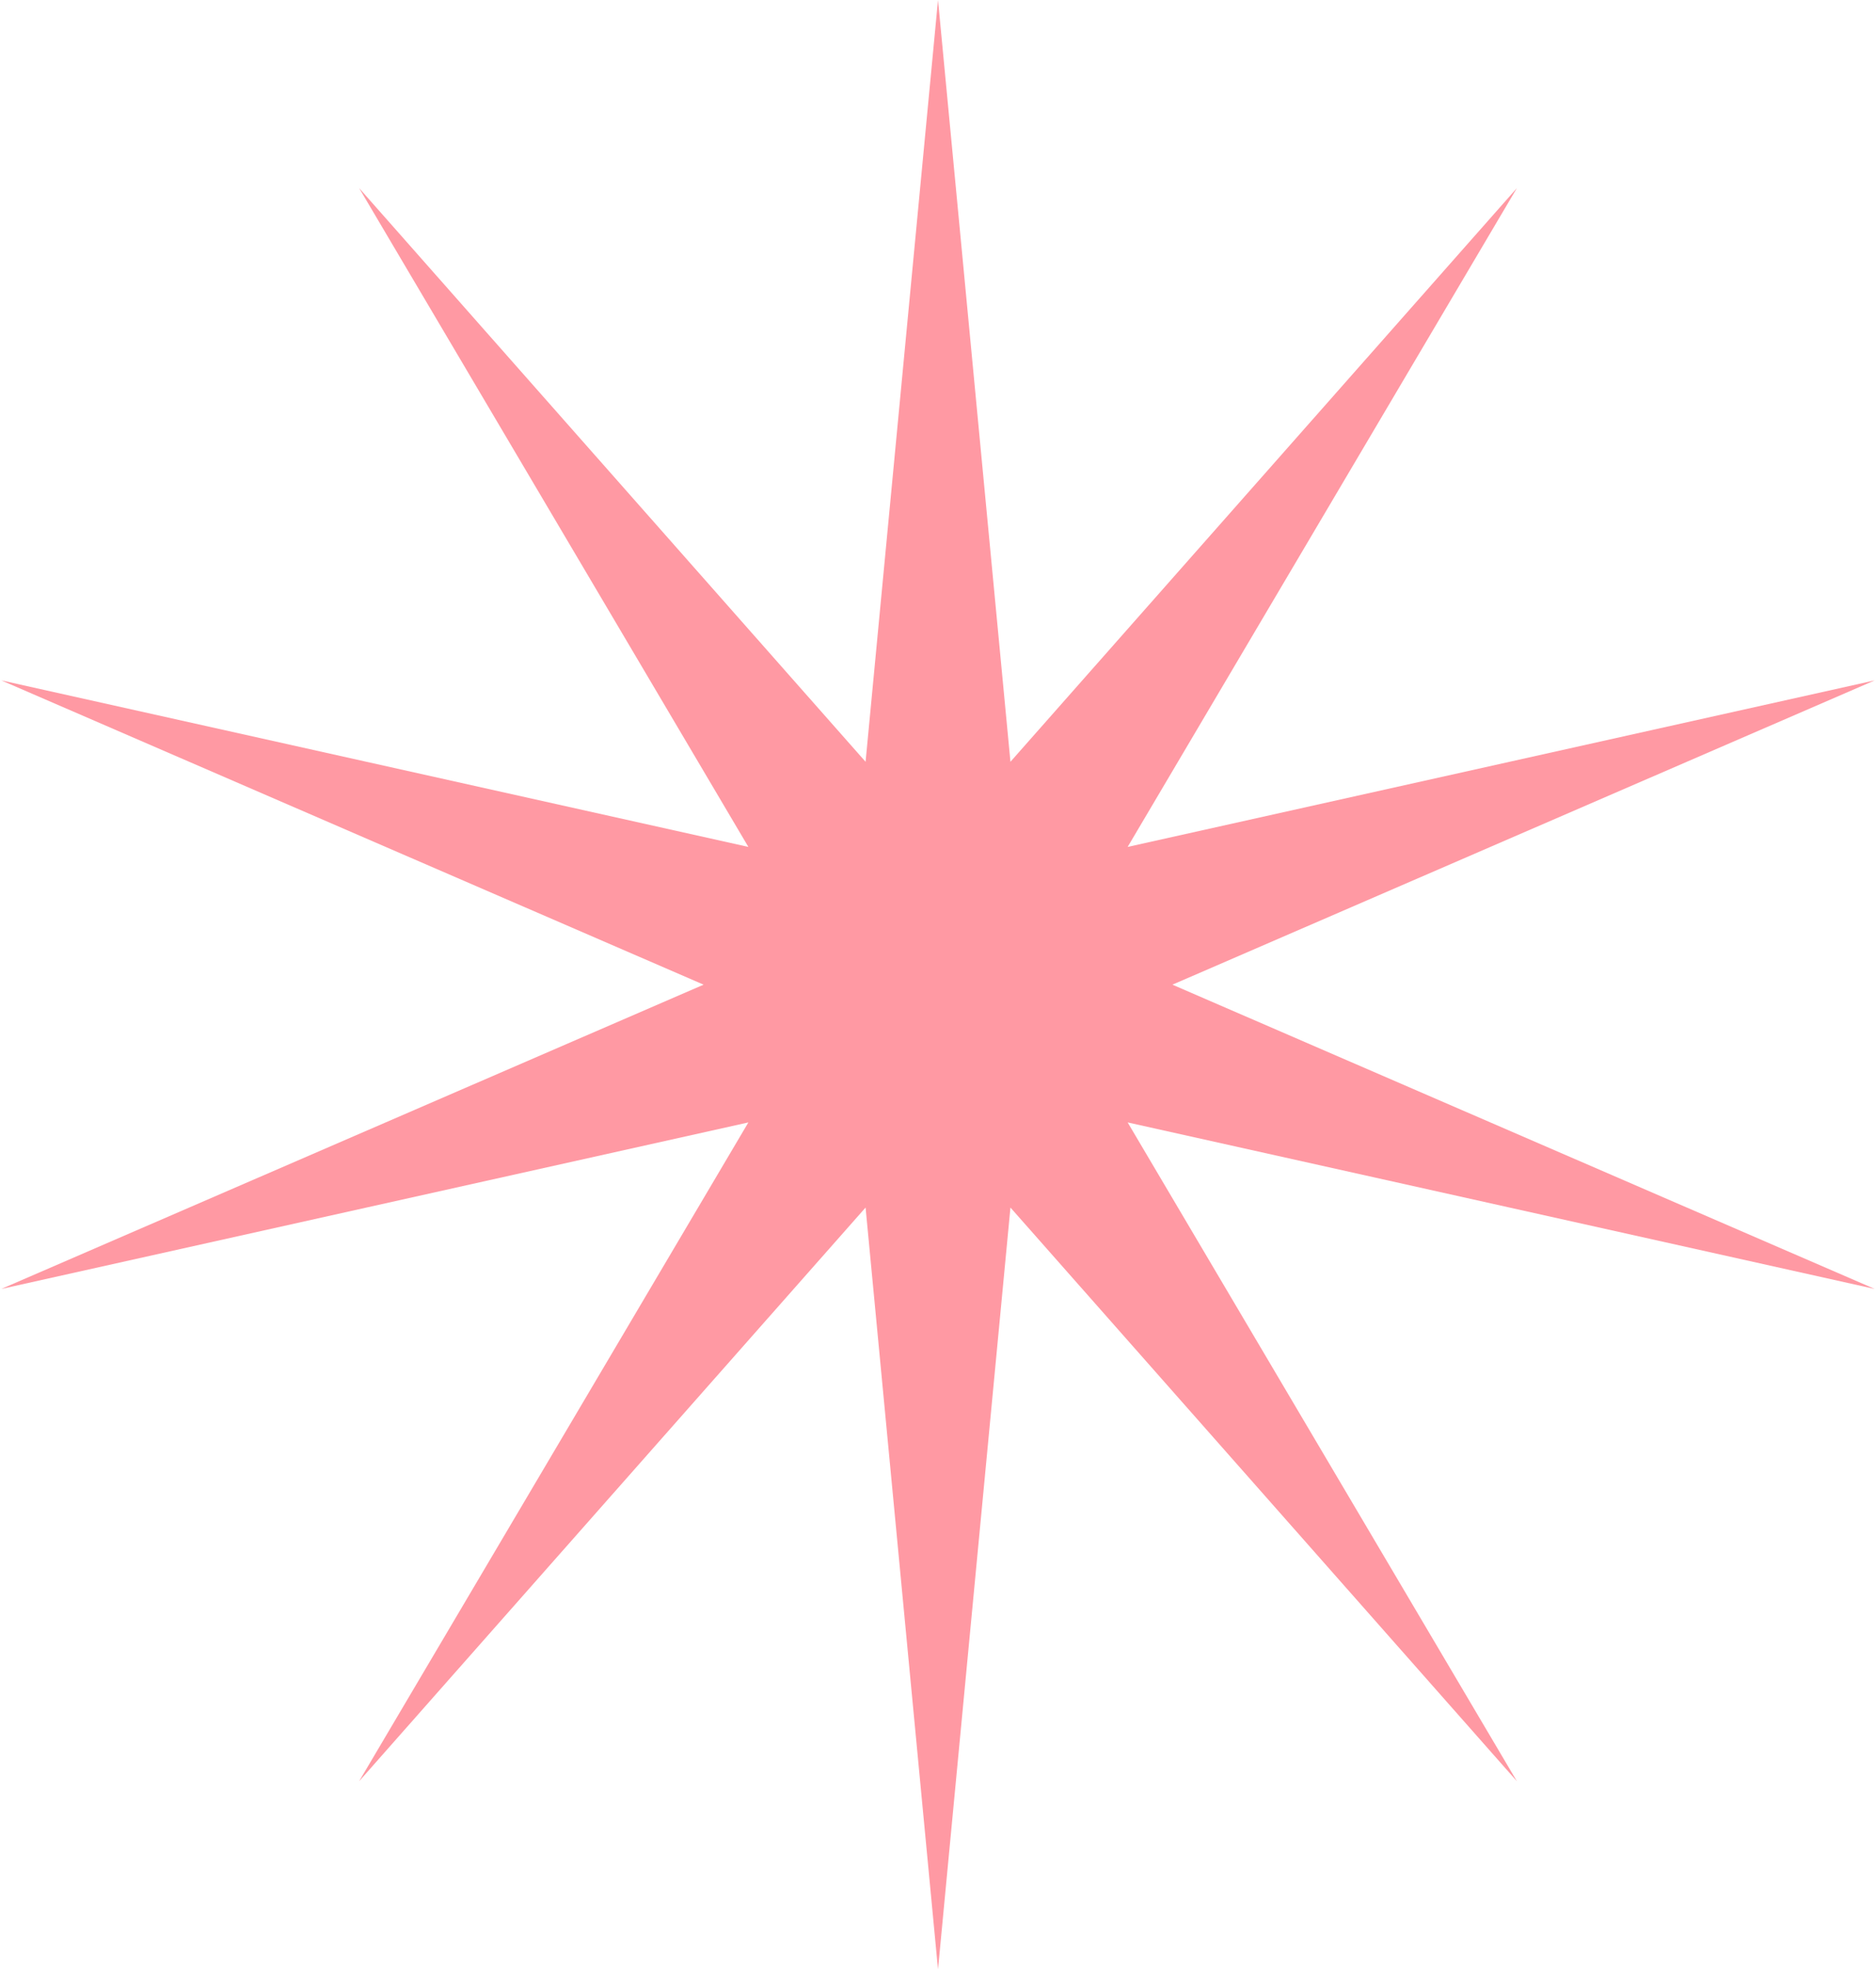
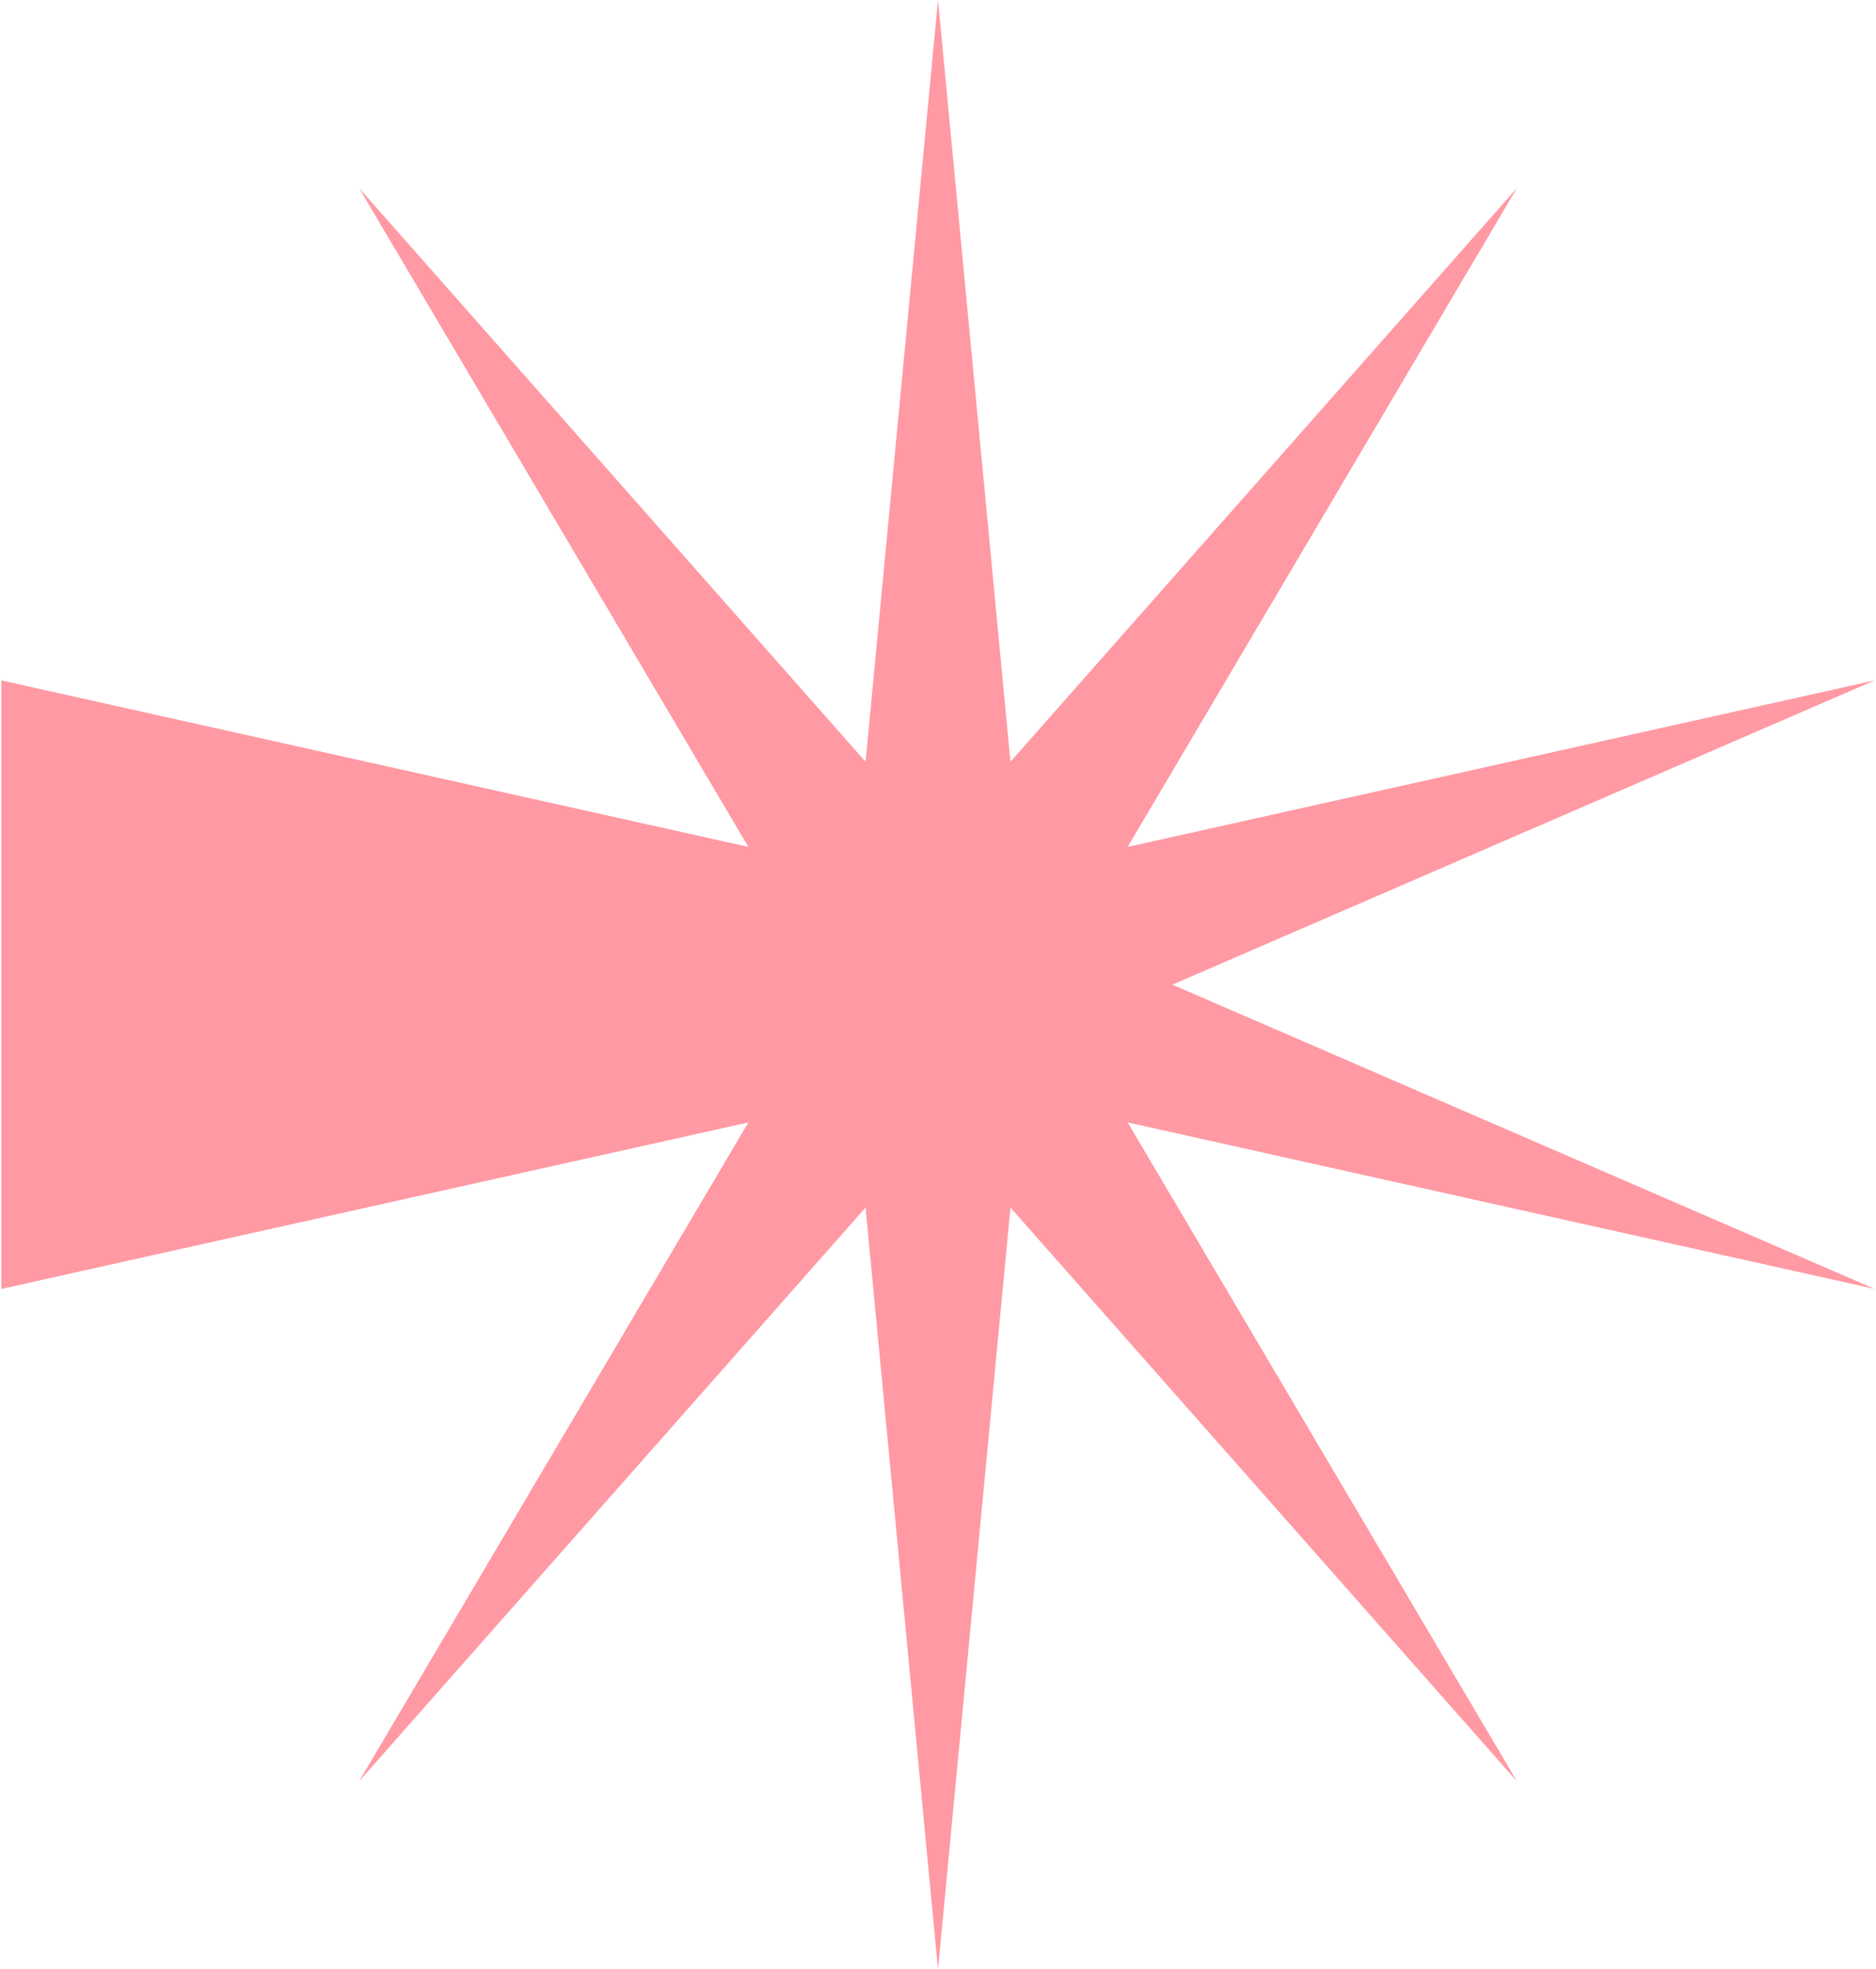
<svg xmlns="http://www.w3.org/2000/svg" width="162" height="170" viewBox="0 0 162 170" fill="none">
-   <path d="M81.001 0L87.256 65.76L130.992 16.233L97.377 73.109L161.889 58.733L101.243 85L161.889 111.266L97.377 96.891L130.992 153.766L87.256 104.24L81.001 170L74.746 104.24L31.009 153.766L64.625 96.891L0.113 111.266L60.759 85L0.113 58.733L64.625 73.109L31.009 16.233L74.746 65.76L81.001 0Z" fill="#FF99A3" />
+   <path d="M81.001 0L87.256 65.76L130.992 16.233L97.377 73.109L161.889 58.733L101.243 85L161.889 111.266L97.377 96.891L130.992 153.766L87.256 104.24L81.001 170L74.746 104.24L31.009 153.766L64.625 96.891L0.113 111.266L0.113 58.733L64.625 73.109L31.009 16.233L74.746 65.76L81.001 0Z" fill="#FF99A3" />
</svg>